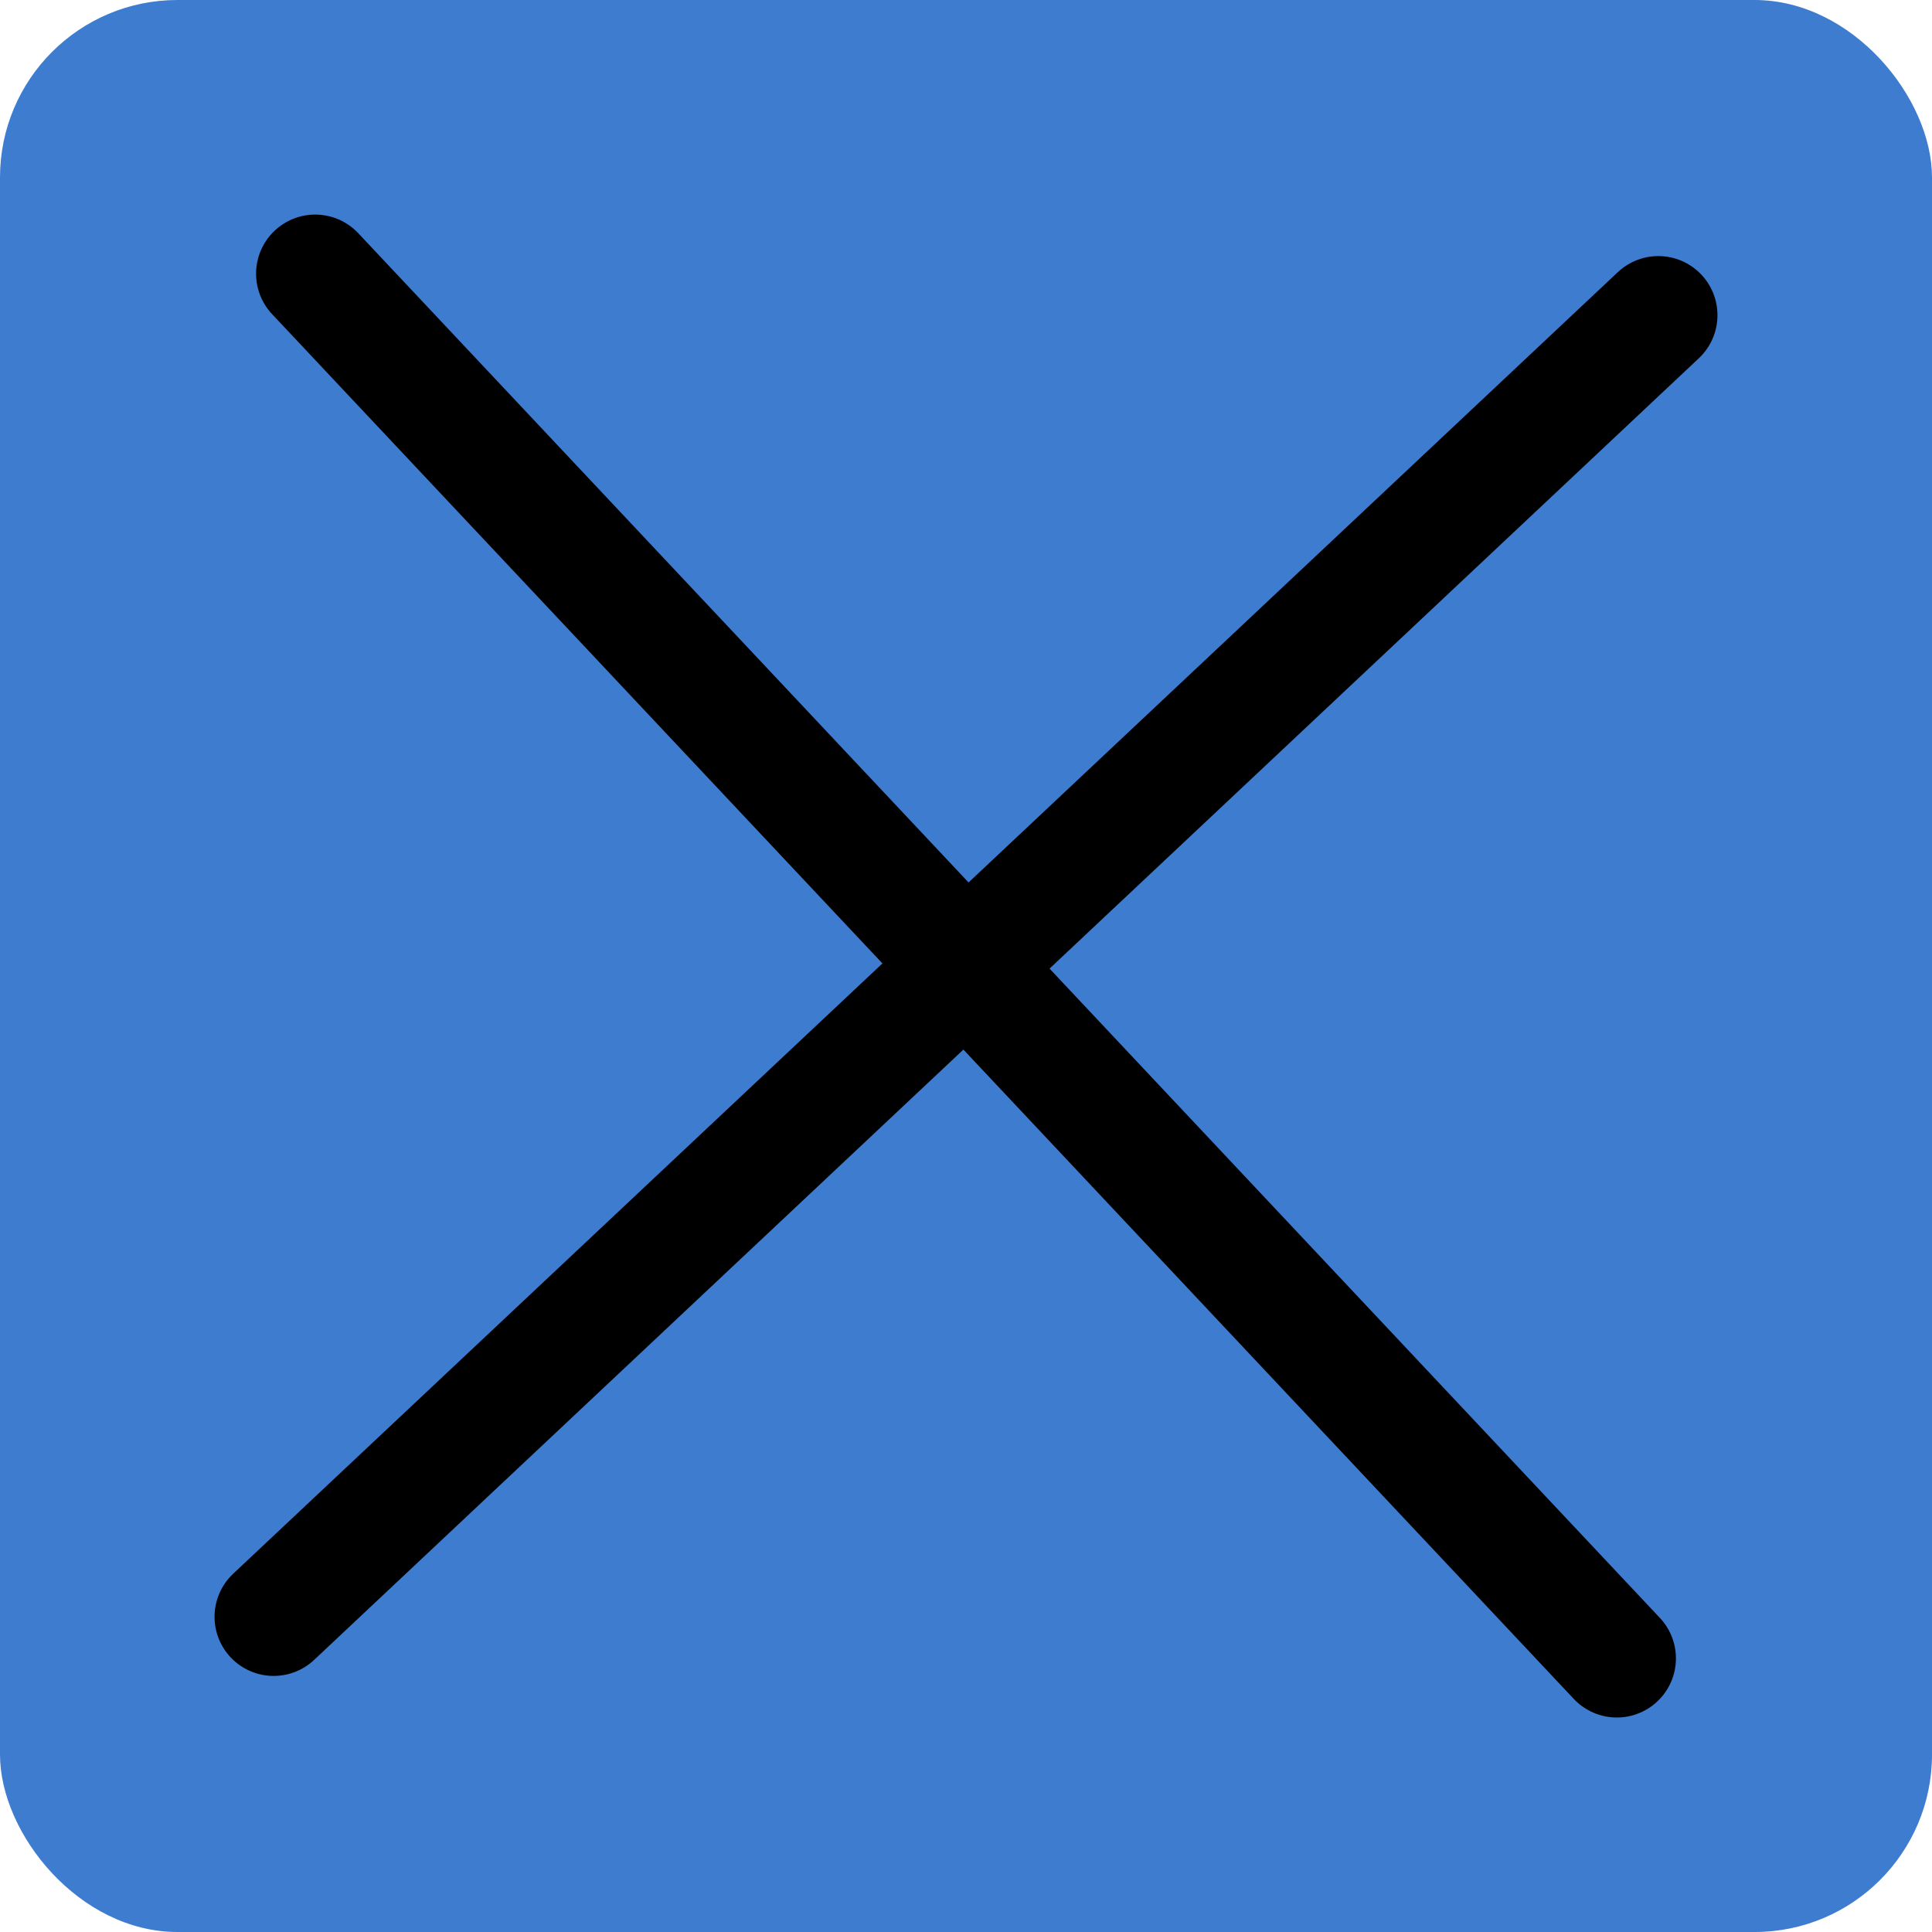
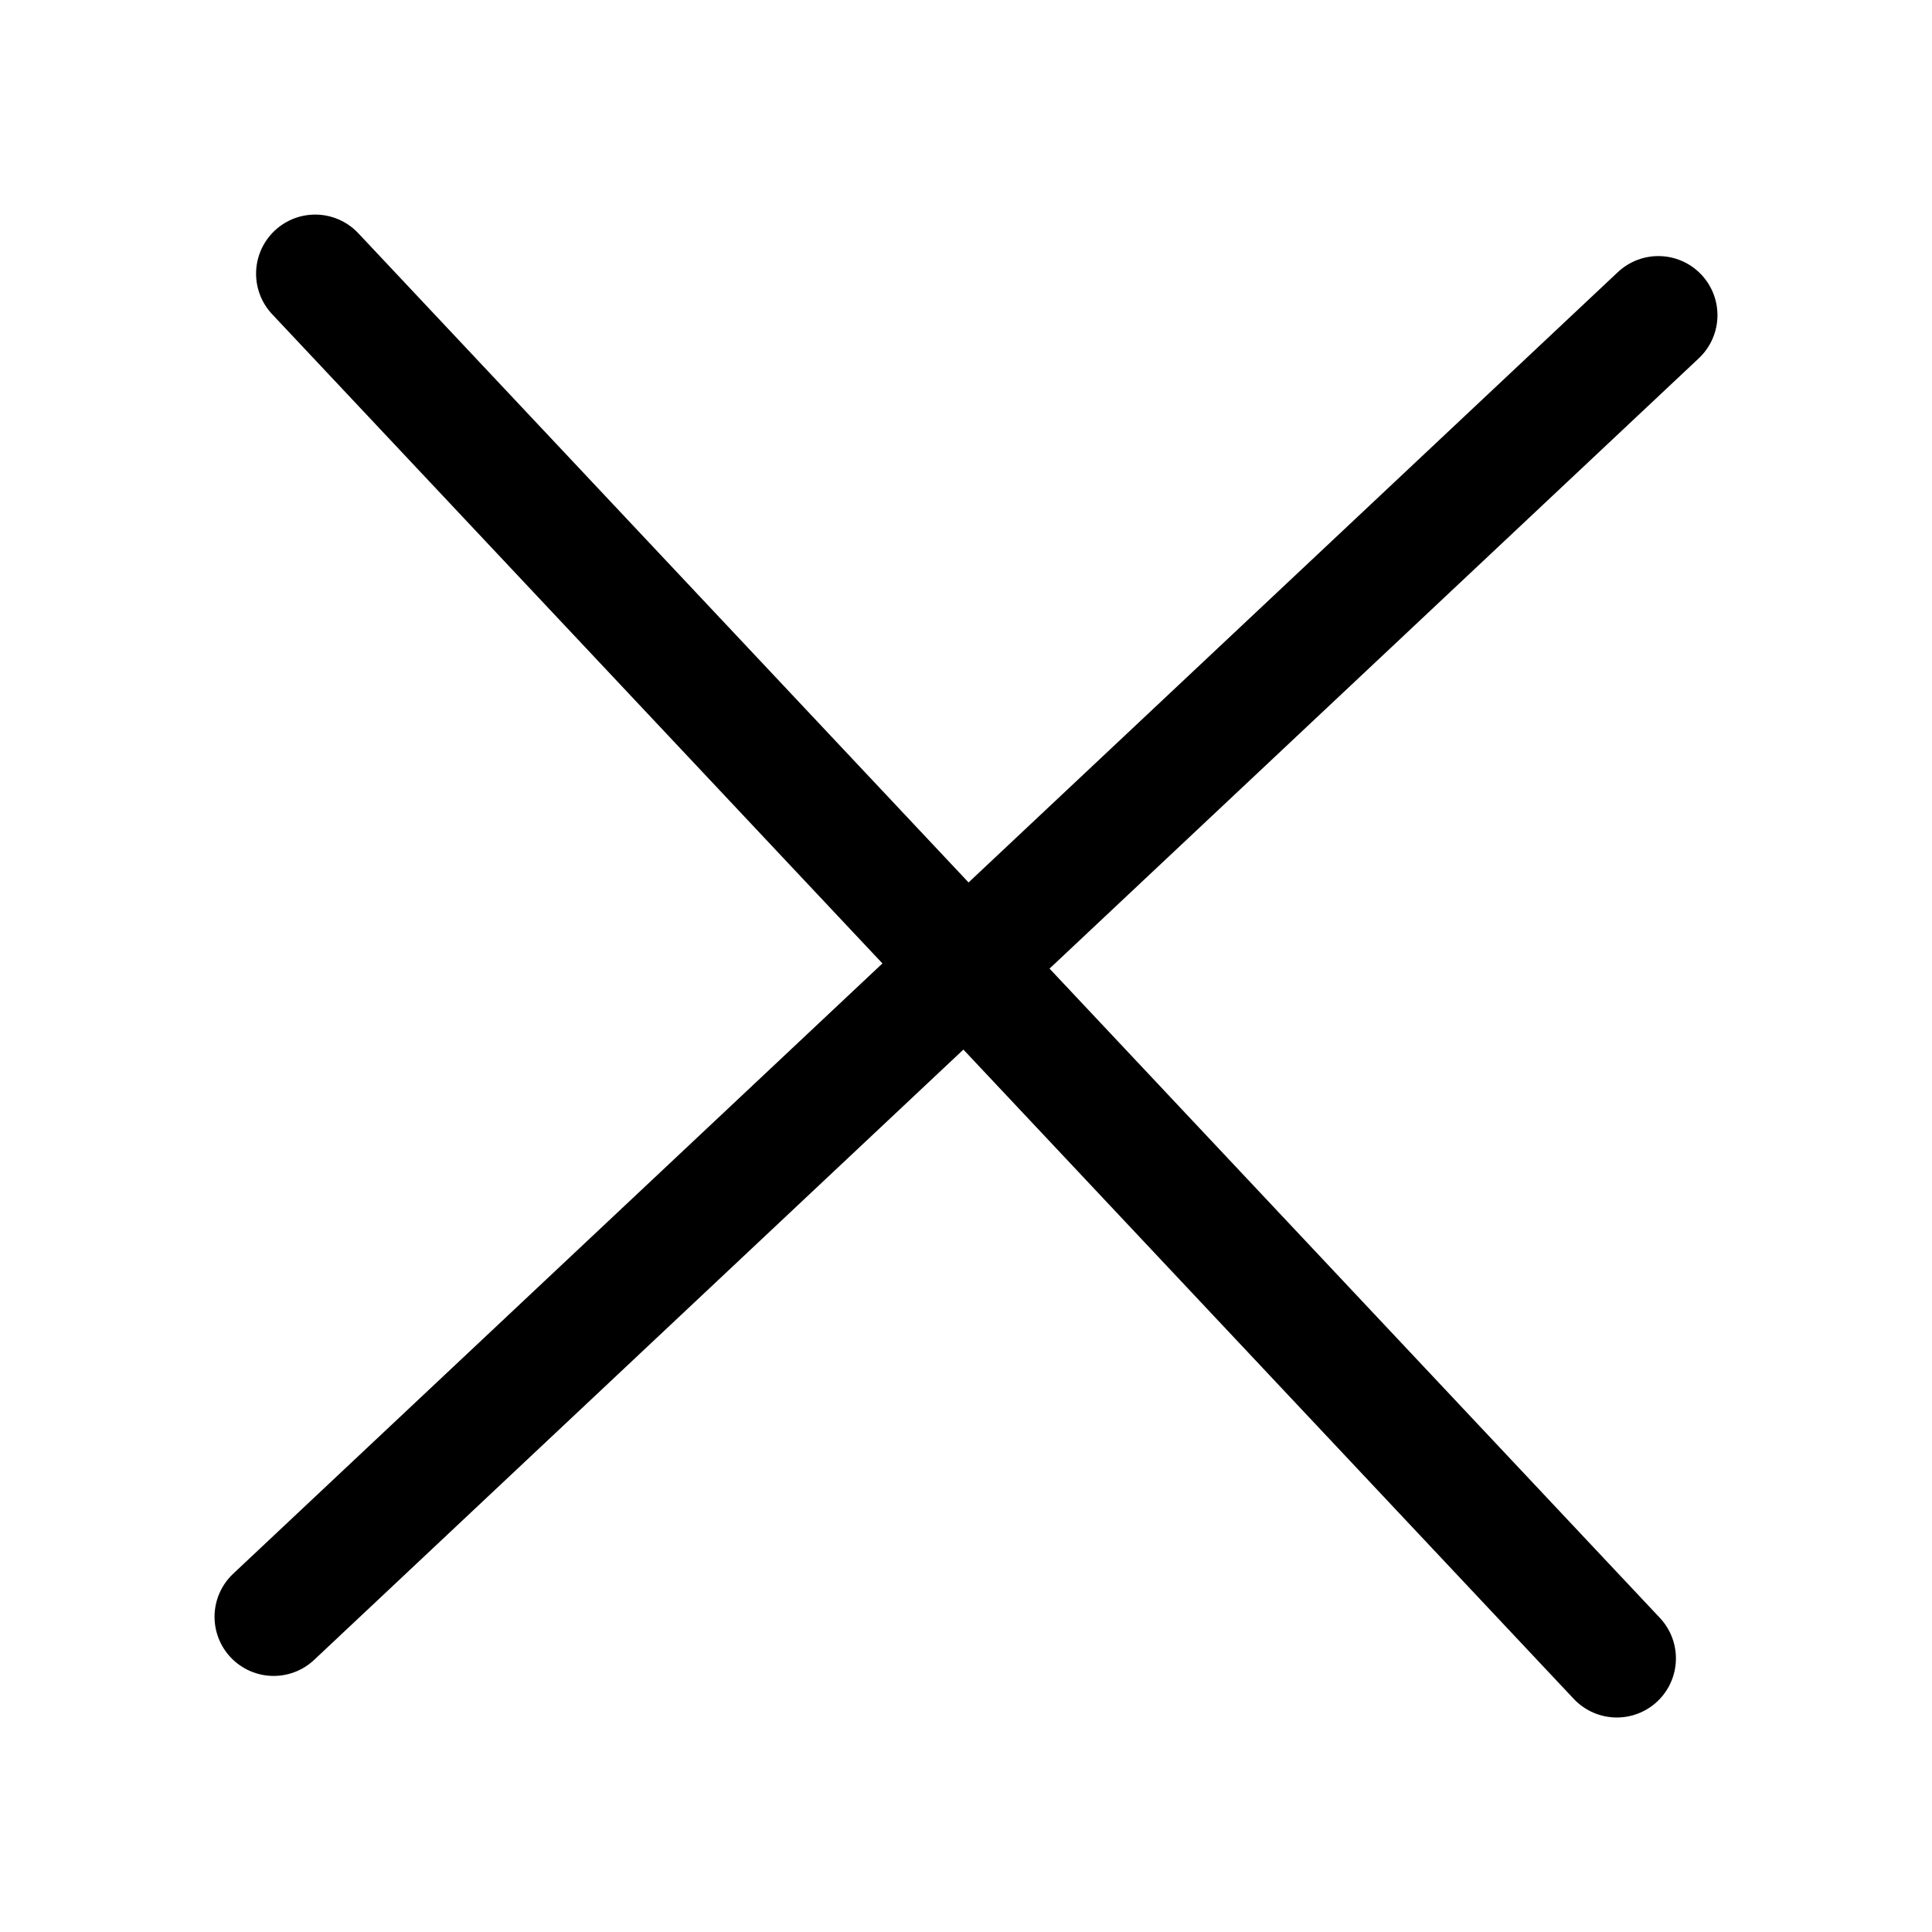
<svg xmlns="http://www.w3.org/2000/svg" width="49.025" height="49.025" viewBox="0 0 49.025 49.025">
  <g id="Group_4464" data-name="Group 4464" transform="translate(-326.419 -133.885)">
-     <rect id="Rectangle_2254" data-name="Rectangle 2254" width="49.025" height="49.025" rx="4.503" transform="translate(326.419 133.885)" fill="#3e7ccf" />
    <g id="Group_4463" data-name="Group 4463">
      <line id="Line_345" data-name="Line 345" x1="35.137" y2="33.029" transform="translate(333.363 141.883)" fill="none" stroke="#000" stroke-linecap="round" stroke-linejoin="round" stroke-width="3" />
      <line id="Line_346" data-name="Line 346" x1="33.029" y1="35.137" transform="translate(334.417 140.83)" fill="none" stroke="#000" stroke-linecap="round" stroke-linejoin="round" stroke-width="3" />
    </g>
  </g>
</svg>